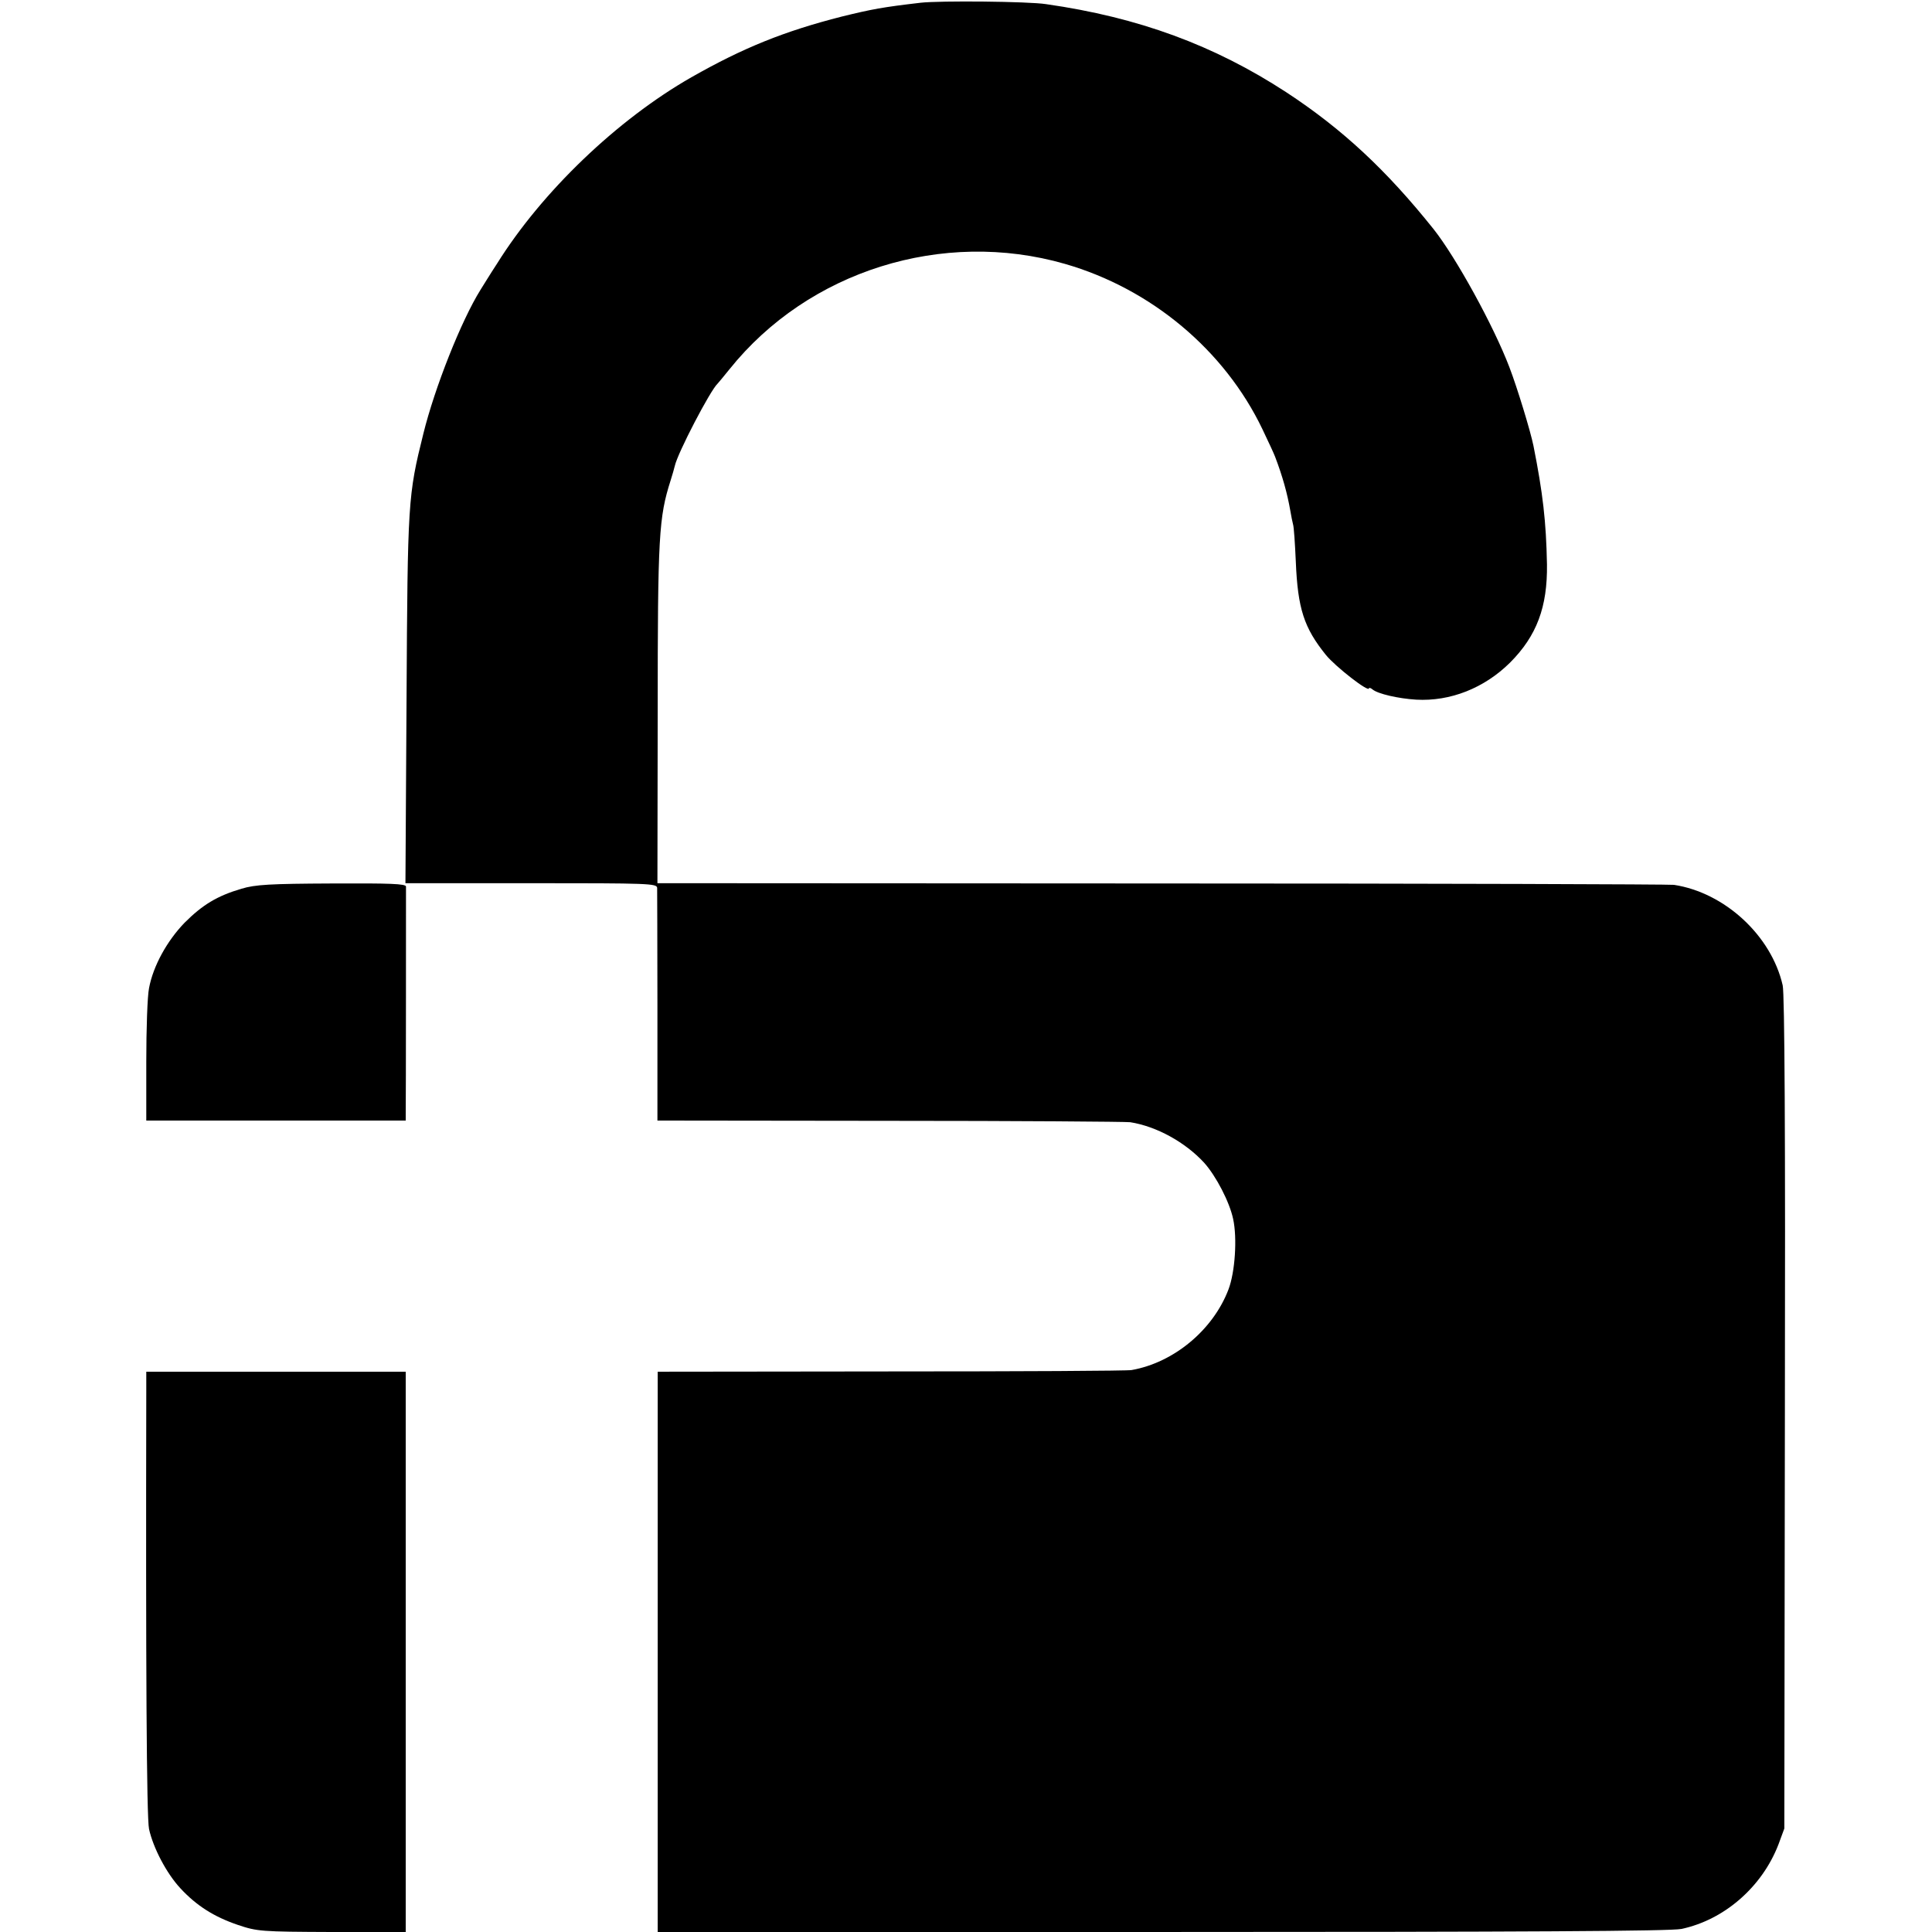
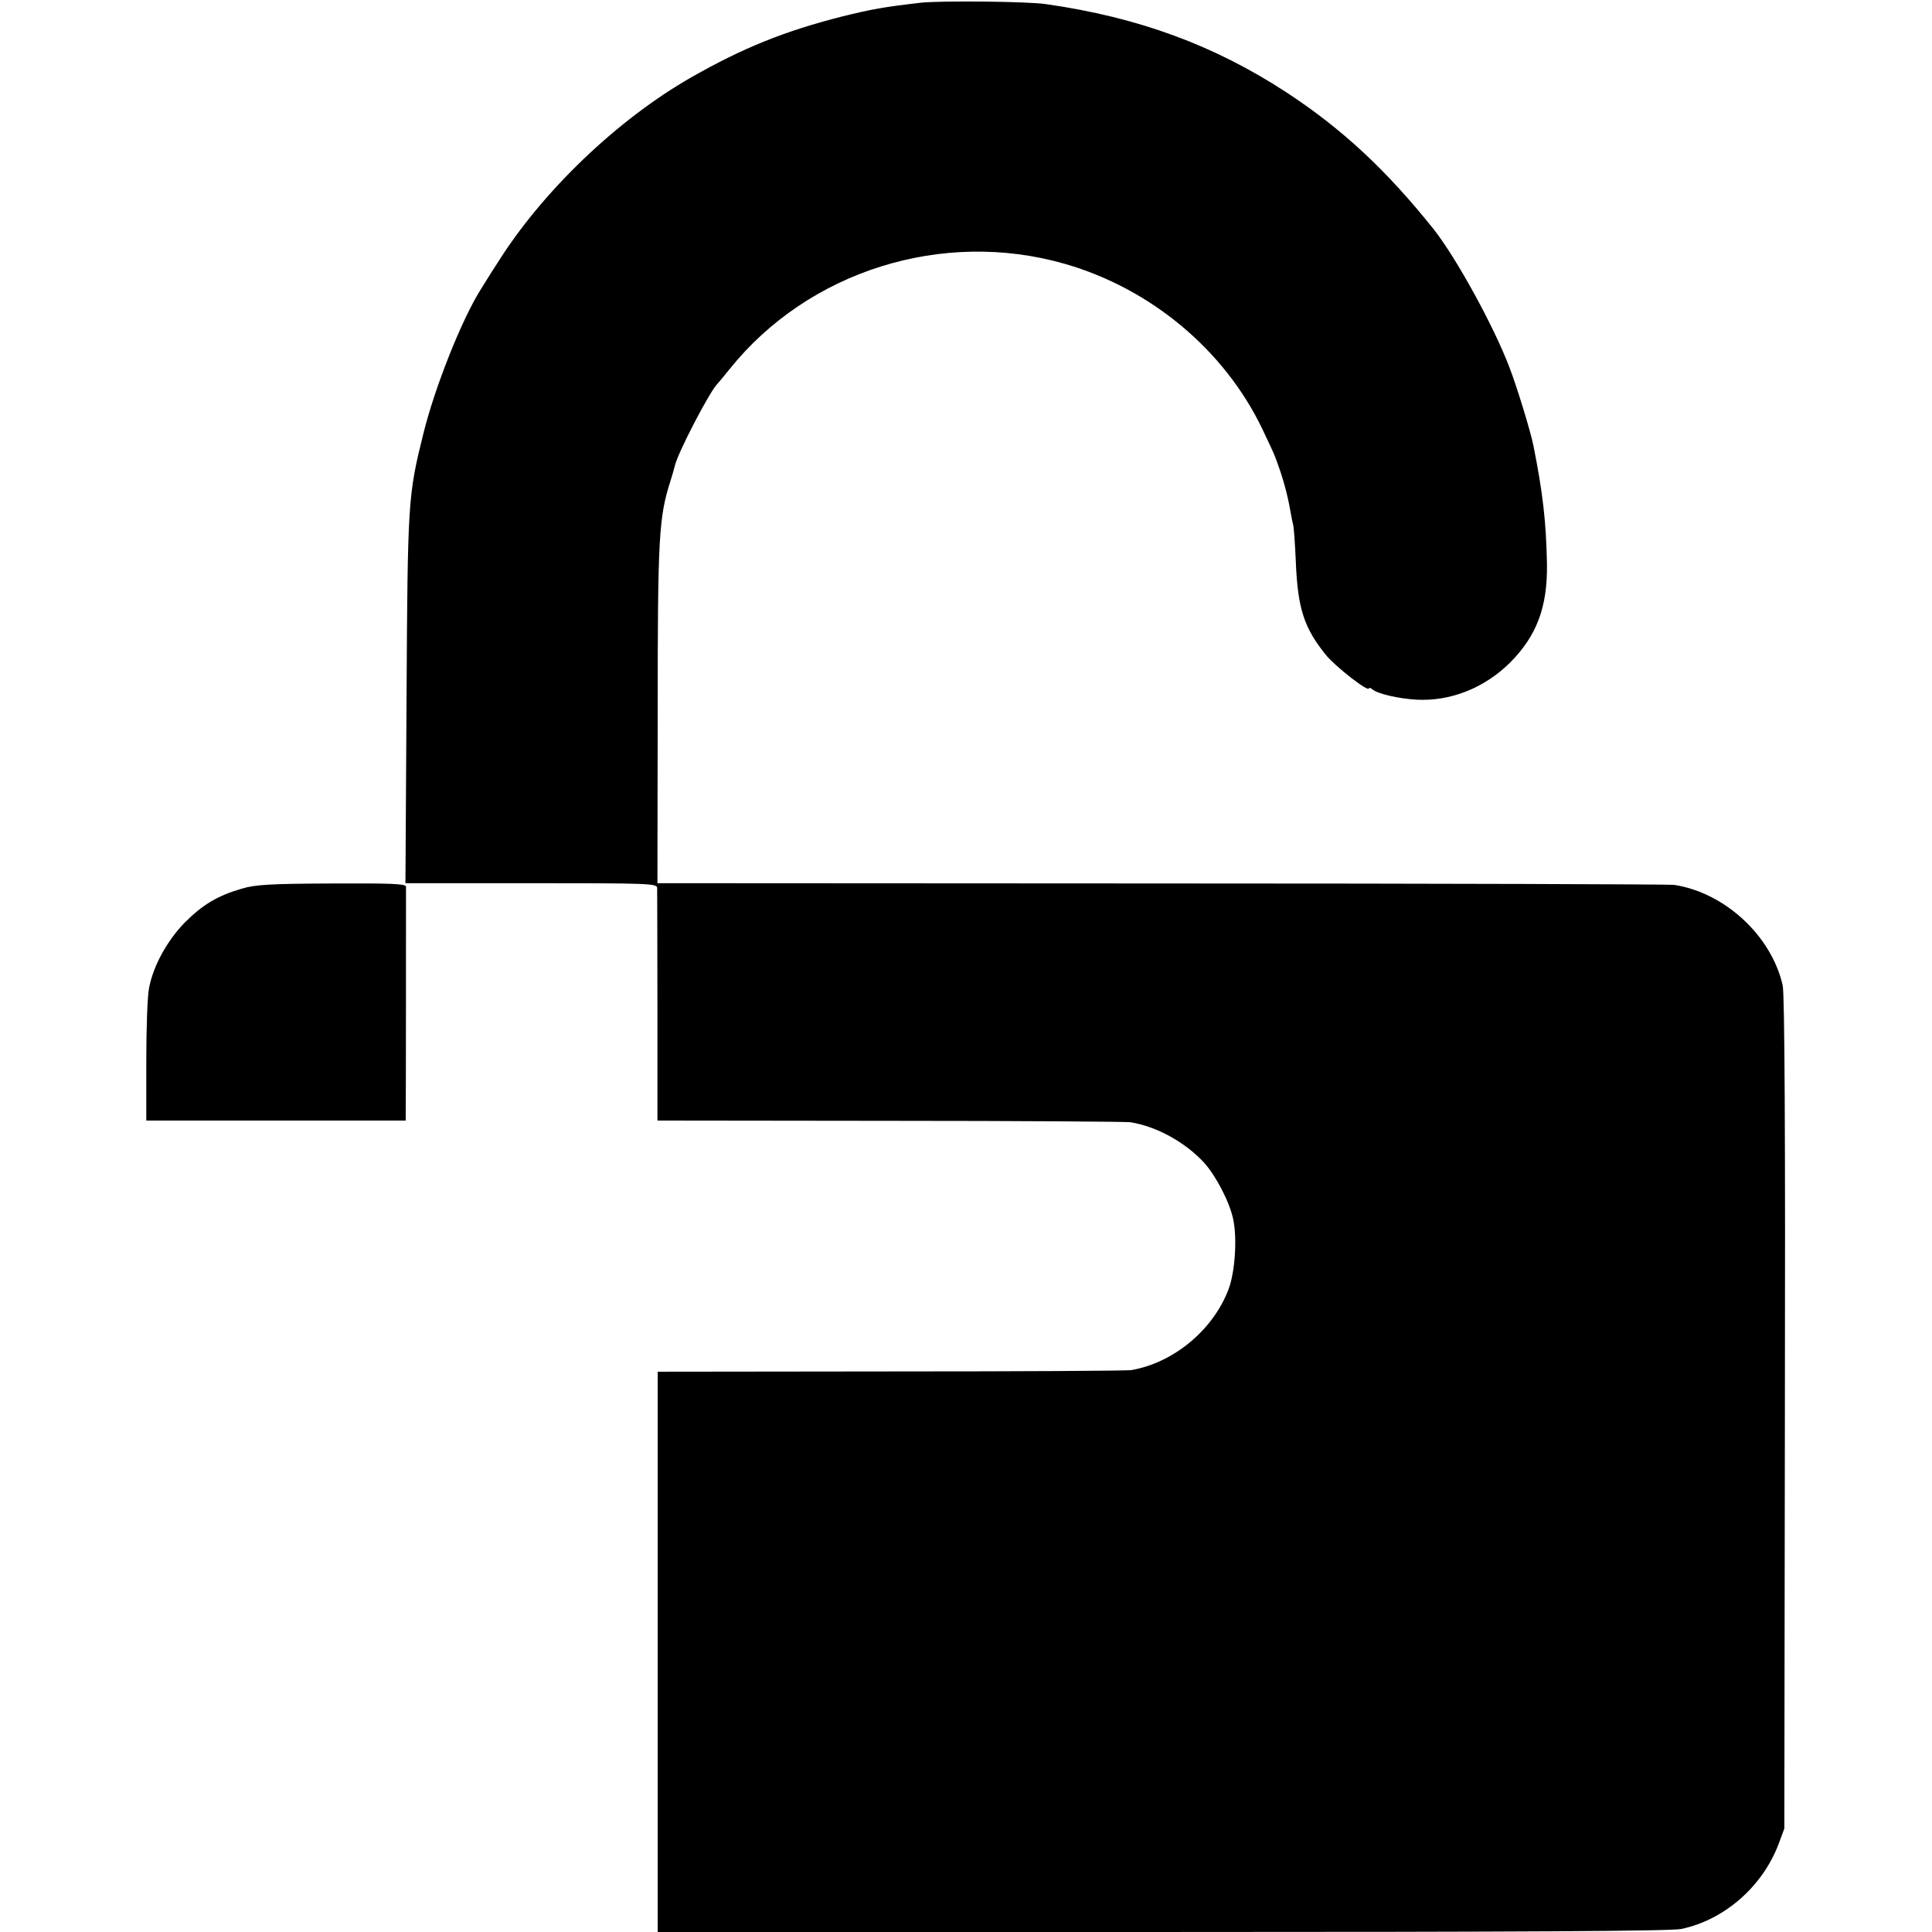
<svg xmlns="http://www.w3.org/2000/svg" version="1.0" width="700pt" height="700pt" viewBox="0 0 700 700" preserveAspectRatio="xMidYMid meet">
  <g transform="translate(0,700) scale(0.1,-0.1)" fill="#000000" stroke="none">
    <path d="M3335 6990 c-137 -16 -175 -23 -285 -50 -208 -53 -357 -113 -545 -220 -268 -153 -541 -414 -704 -675 -25 -38 -51 -81 -60 -95 -70 -112 -166 -355 -207 -521 -56 -225 -57 -244 -61 -961 l-4 -668 455 0 c427 0 456 -1 457 -17 0 -10 1 -204 1 -430 l0 -413 841 -1 c463 0 856 -3 872 -5 95 -15 199 -72 268 -147 43 -48 92 -142 105 -204 15 -69 7 -192 -17 -255 -56 -147 -198 -265 -351 -292 -14 -3 -406 -5 -871 -5 l-846 -1 0 -1015 0 -1015 1828 0 c1309 0 1843 3 1881 11 156 33 293 153 352 307 l21 57 2 1505 c2 1011 -1 1520 -8 1550 -41 180 -210 336 -394 364 -16 2 -852 5 -1857 5 l-1826 1 1 618 c0 642 4 707 47 842 6 19 13 43 15 52 10 46 128 273 155 298 3 3 22 26 43 52 286 357 773 509 1215 382 313 -90 579 -313 716 -599 21 -44 42 -89 46 -100 27 -71 44 -132 55 -195 3 -19 8 -42 10 -50 3 -8 7 -69 10 -135 7 -171 30 -240 109 -338 35 -43 156 -137 156 -121 0 3 6 2 13 -4 19 -16 93 -33 158 -37 124 -7 247 42 340 134 97 97 136 202 134 356 -3 156 -15 259 -49 430 -11 54 -59 211 -87 284 -57 150 -194 399 -275 501 -171 214 -331 363 -534 496 -261 170 -534 271 -870 319 -65 10 -384 13 -455 5z" />
    <path d="M875 3780 c-88 -26 -141 -58 -206 -123 -64 -66 -114 -157 -129 -237 -6 -29 -10 -149 -10 -266 l0 -214 470 0 470 0 0 23 c1 34 1 810 1 825 -1 10 -58 12 -268 11 -225 -1 -278 -4 -328 -19z" />
-     <path d="M530 1968 c-2 -997 1 -1554 10 -1595 15 -68 63 -160 113 -214 59 -64 123 -104 208 -133 71 -24 84 -25 341 -26 l268 -1 0 1016 0 1015 -470 0 -470 0 0 -62z" />
  </g>
</svg>